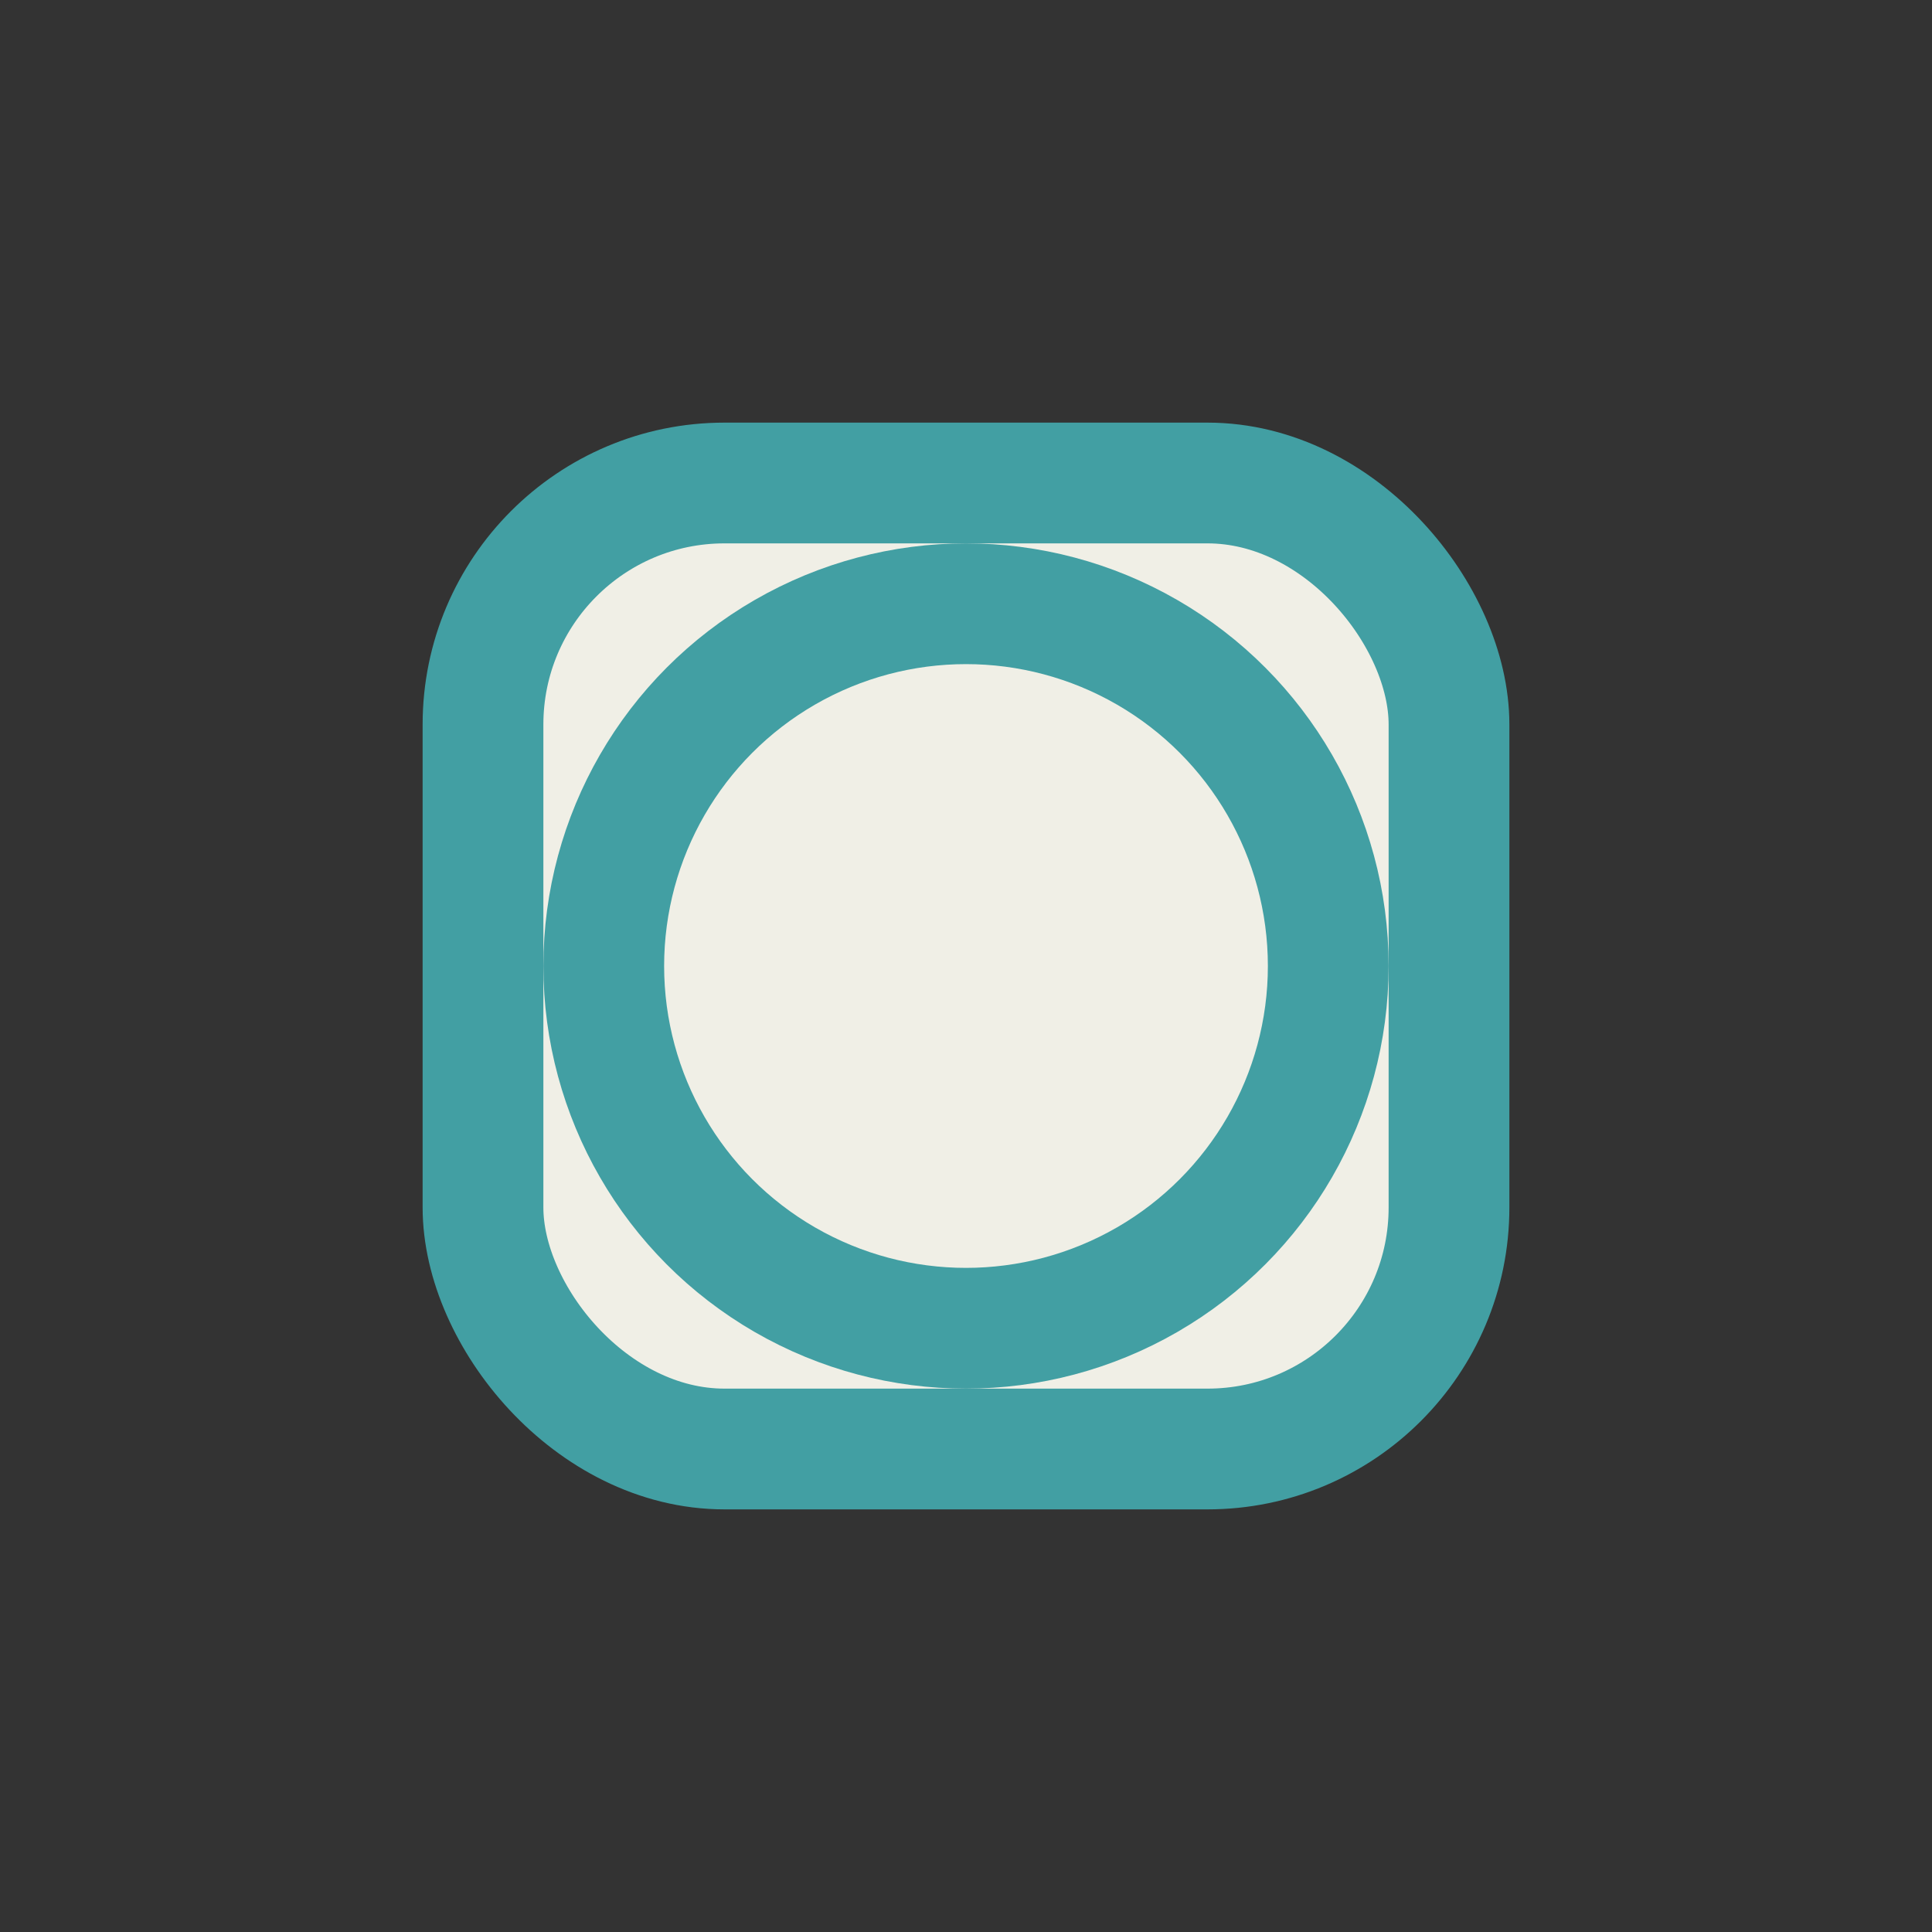
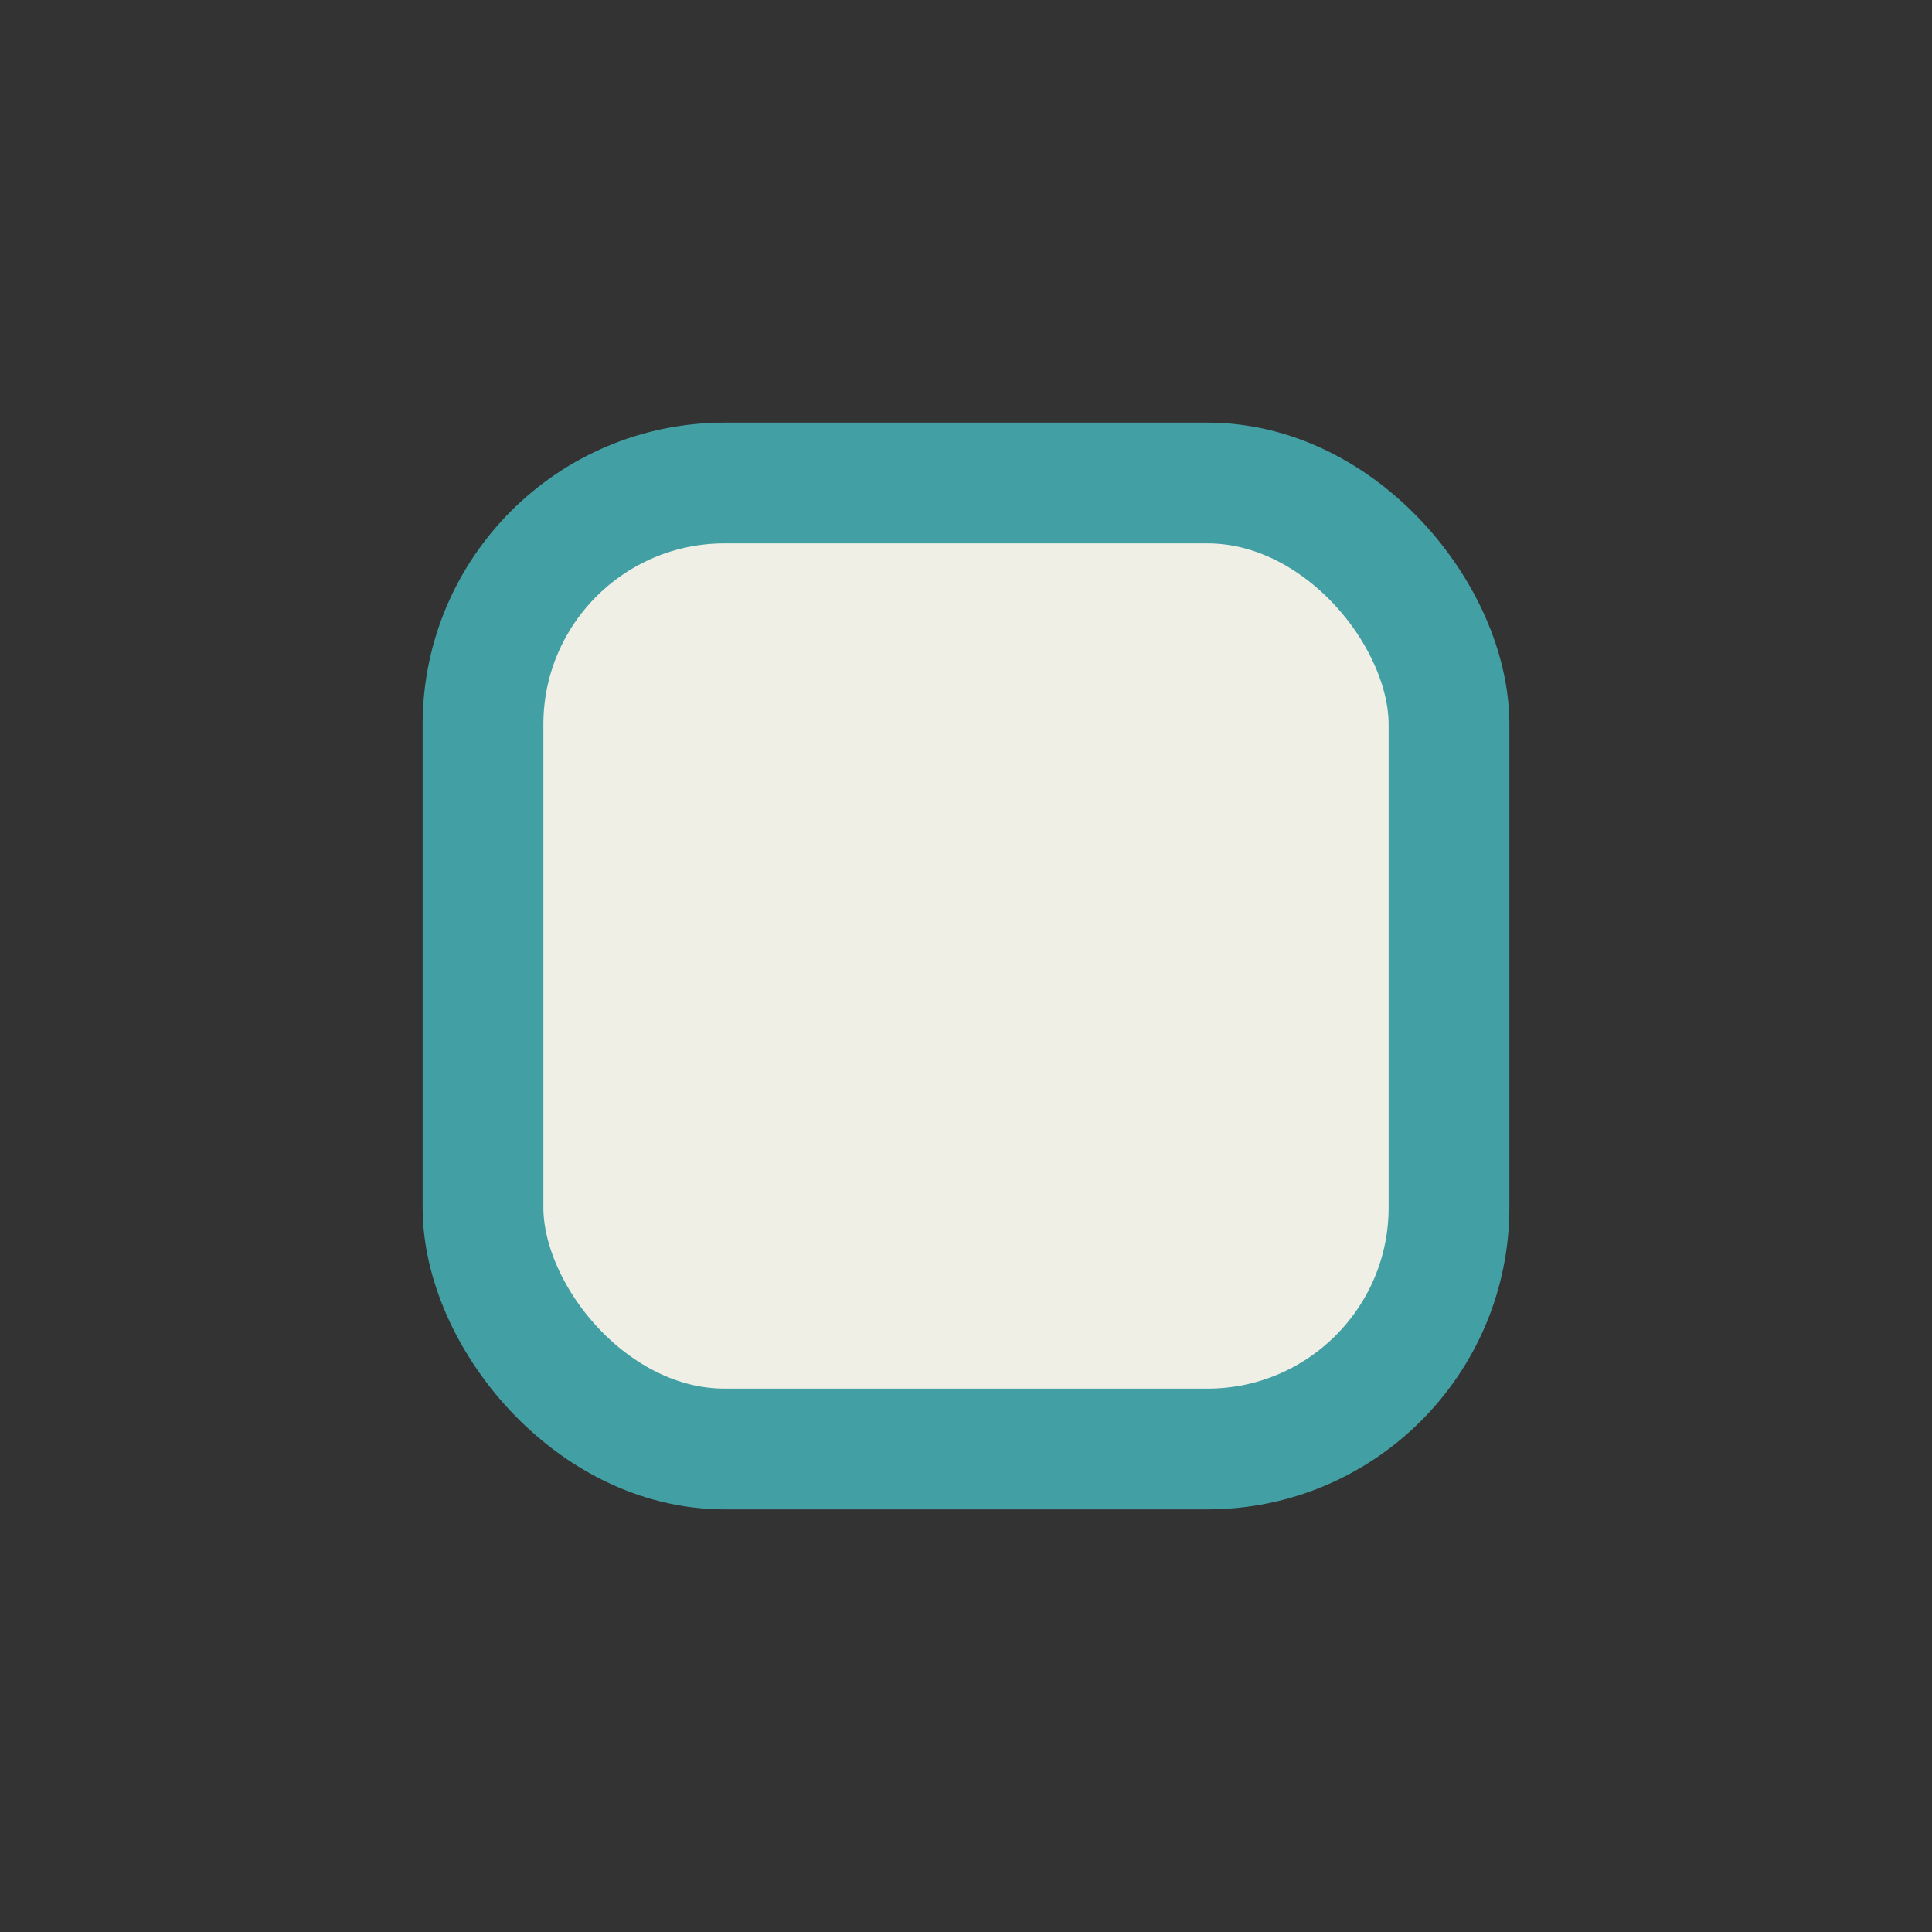
<svg xmlns="http://www.w3.org/2000/svg" width="32" height="32" viewBox="0 0 32 32">
  <rect x="0" y="0" width="32" height="32" fill="#333333" stroke="none" />
  <rect x="8" y="8" width="16" height="16" rx="4" fill="#F0EFE6" stroke="#429FA3" stroke-width="2" />
-   <circle cx="16" cy="16" r="6" fill="none" stroke="#429FA3" stroke-width="2" />
</svg>